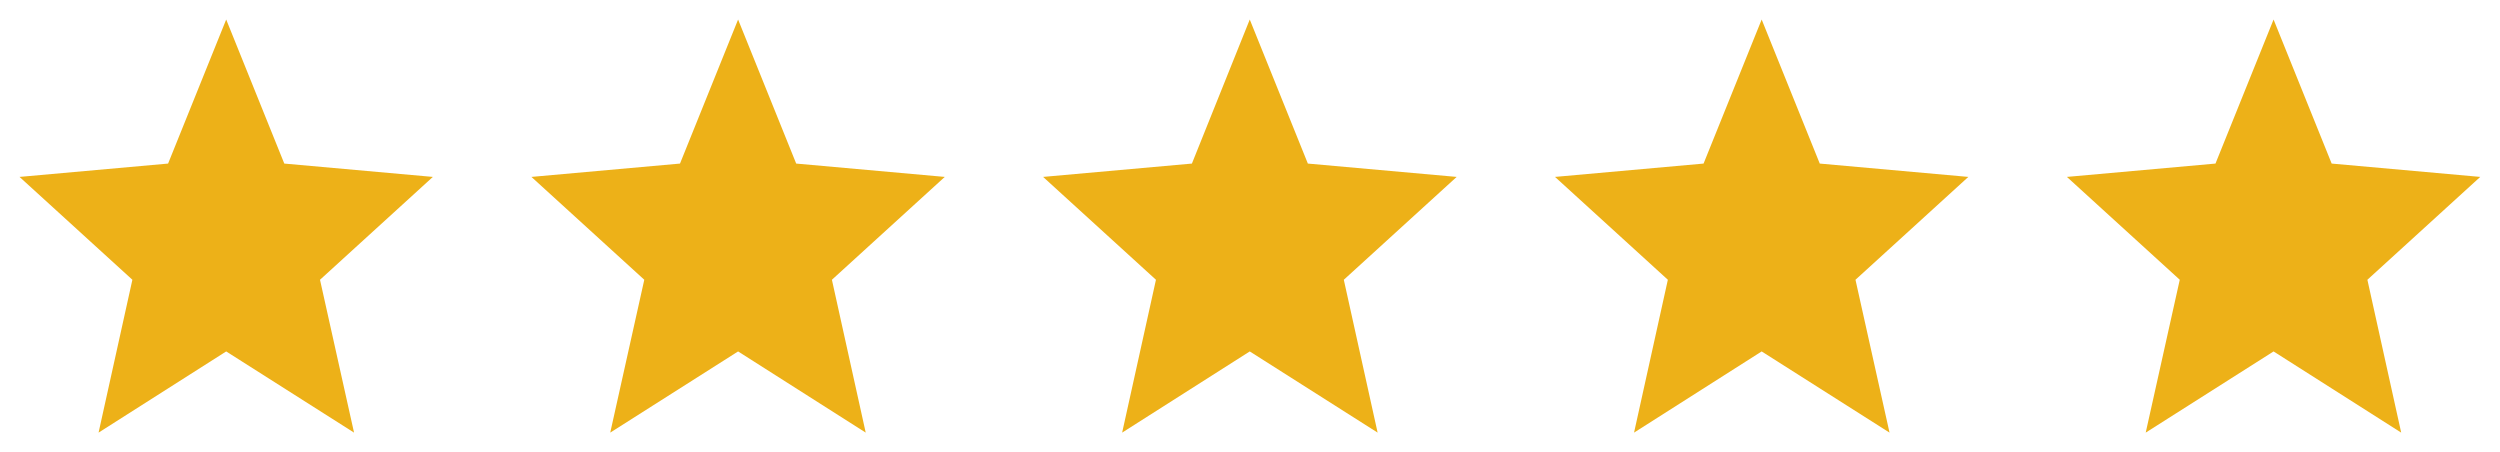
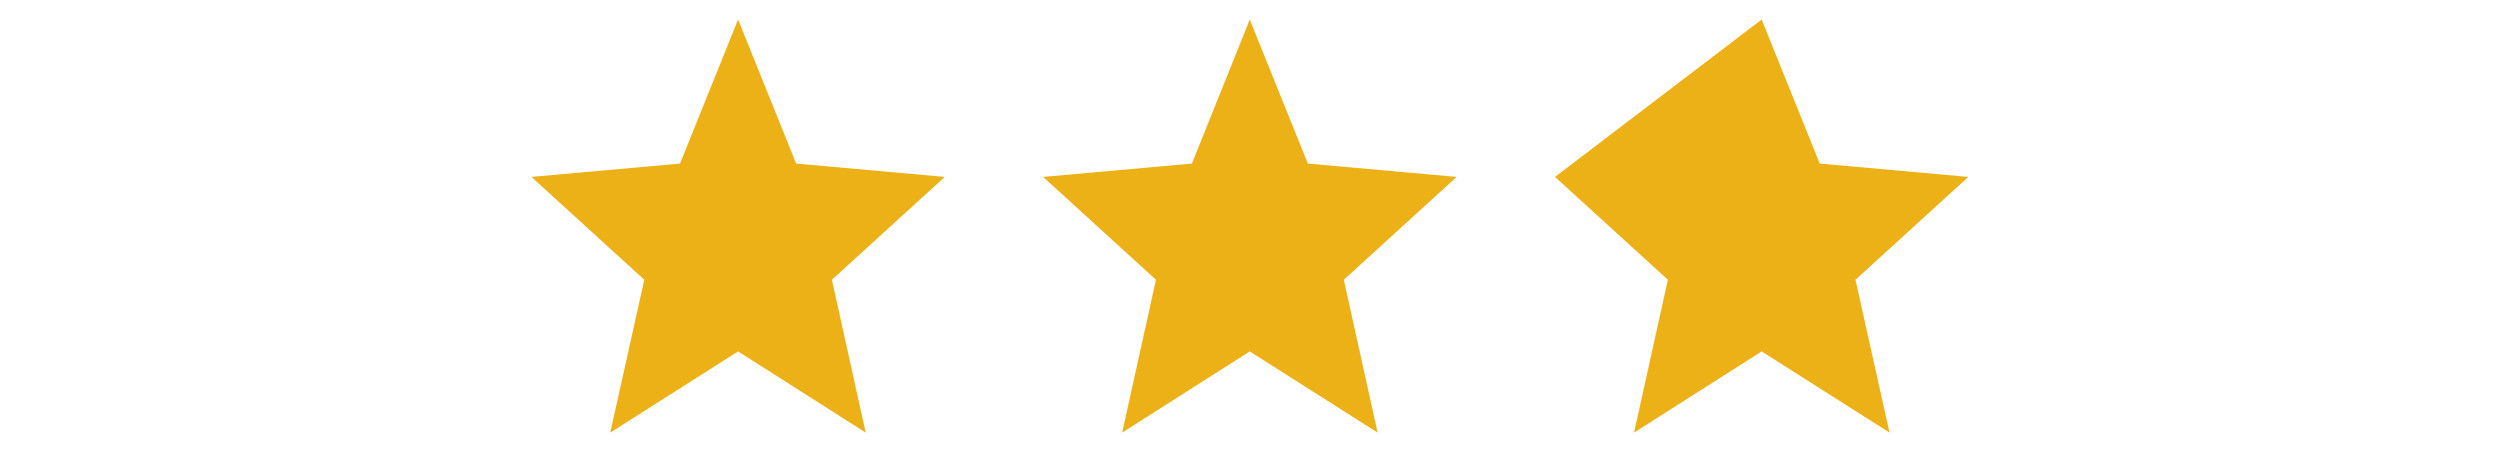
<svg xmlns="http://www.w3.org/2000/svg" width="105" height="19" viewBox="0 0 105 19" fill="none">
  <desc>
			Created with Pixso.
	</desc>
  <defs>
    <clipPath id="clip5_142">
-       <rect id="ic:outline-star-purple500" width="19.016" height="19" fill="white" fill-opacity="0" />
-     </clipPath>
+       </clipPath>
    <clipPath id="clip5_144">
      <rect id="ic:outline-star-purple500" width="19.016" height="19" transform="translate(21.496 0)" fill="white" fill-opacity="0" />
    </clipPath>
    <clipPath id="clip5_146">
      <rect id="ic:outline-star-purple500" width="19.016" height="19" transform="translate(42.992 0)" fill="white" fill-opacity="0" />
    </clipPath>
    <clipPath id="clip5_148">
      <rect id="ic:outline-star-purple500" width="19.016" height="19" transform="translate(64.488 0)" fill="white" fill-opacity="0" />
    </clipPath>
    <clipPath id="clip5_150">
-       <rect id="ic:outline-star-purple500" width="19.016" height="19" transform="translate(85.984 0)" fill="white" fill-opacity="0" />
-     </clipPath>
+       </clipPath>
  </defs>
  <rect id="ic:outline-star-purple500" width="19.016" height="19" fill="#FFFFFF" fill-opacity="0" />
  <g clip-path="url(#clip5_142)">
    <path id="Vector" d="M9.5 14.76L14.87 18.17L13.44 11.75L18.18 7.43L11.94 6.87L9.5 0.82L7.06 6.87L0.82 7.43L5.56 11.75L4.14 18.17L9.5 14.76Z" fill="#EDB118" fill-opacity="1" fill-rule="nonzero" />
  </g>
-   <rect id="ic:outline-star-purple500" width="19.016" height="19" transform="translate(21.496 0)" fill="#FFFFFF" fill-opacity="0" />
  <g clip-path="url(#clip5_144)">
    <path id="Vector" d="M31 14.76L36.36 18.17L34.94 11.75L39.68 7.43L33.44 6.87L31 0.82L28.56 6.87L22.32 7.43L27.06 11.75L25.63 18.17L31 14.76Z" fill="#EDB118" fill-opacity="1" fill-rule="nonzero" />
  </g>
-   <rect id="ic:outline-star-purple500" width="19.016" height="19" transform="translate(42.992 0)" fill="#FFFFFF" fill-opacity="0" />
  <g clip-path="url(#clip5_146)">
    <path id="Vector" d="M52.49 14.76L57.86 18.17L56.44 11.75L61.18 7.43L54.93 6.87L52.49 0.82L50.06 6.87L43.81 7.43L48.55 11.75L47.13 18.17L52.49 14.76Z" fill="#EDB118" fill-opacity="1" fill-rule="nonzero" />
  </g>
  <rect id="ic:outline-star-purple500" width="19.016" height="19" transform="translate(64.488 0)" fill="#FFFFFF" fill-opacity="0" />
  <g clip-path="url(#clip5_148)">
-     <path id="Vector" d="M73.99 14.76L79.36 18.17L77.93 11.75L82.67 7.43L76.43 6.87L73.99 0.82L71.55 6.87L65.31 7.43L70.05 11.75L68.63 18.17L73.99 14.76Z" fill="#EDB118" fill-opacity="1" fill-rule="nonzero" />
+     <path id="Vector" d="M73.99 14.76L79.36 18.17L77.93 11.75L82.67 7.43L76.43 6.87L73.99 0.82L65.31 7.43L70.05 11.75L68.63 18.17L73.99 14.76Z" fill="#EDB118" fill-opacity="1" fill-rule="nonzero" />
  </g>
  <rect id="ic:outline-star-purple500" width="19.016" height="19" transform="translate(85.984 0)" fill="#FFFFFF" fill-opacity="0" />
  <g clip-path="url(#clip5_150)">
    <path id="Vector" d="M95.49 14.76L100.85 18.17L99.43 11.75L104.17 7.43L97.93 6.87L95.49 0.82L93.05 6.87L86.81 7.43L91.55 11.75L90.12 18.17L95.49 14.76Z" fill="#EDB118" fill-opacity="1" fill-rule="nonzero" />
  </g>
</svg>